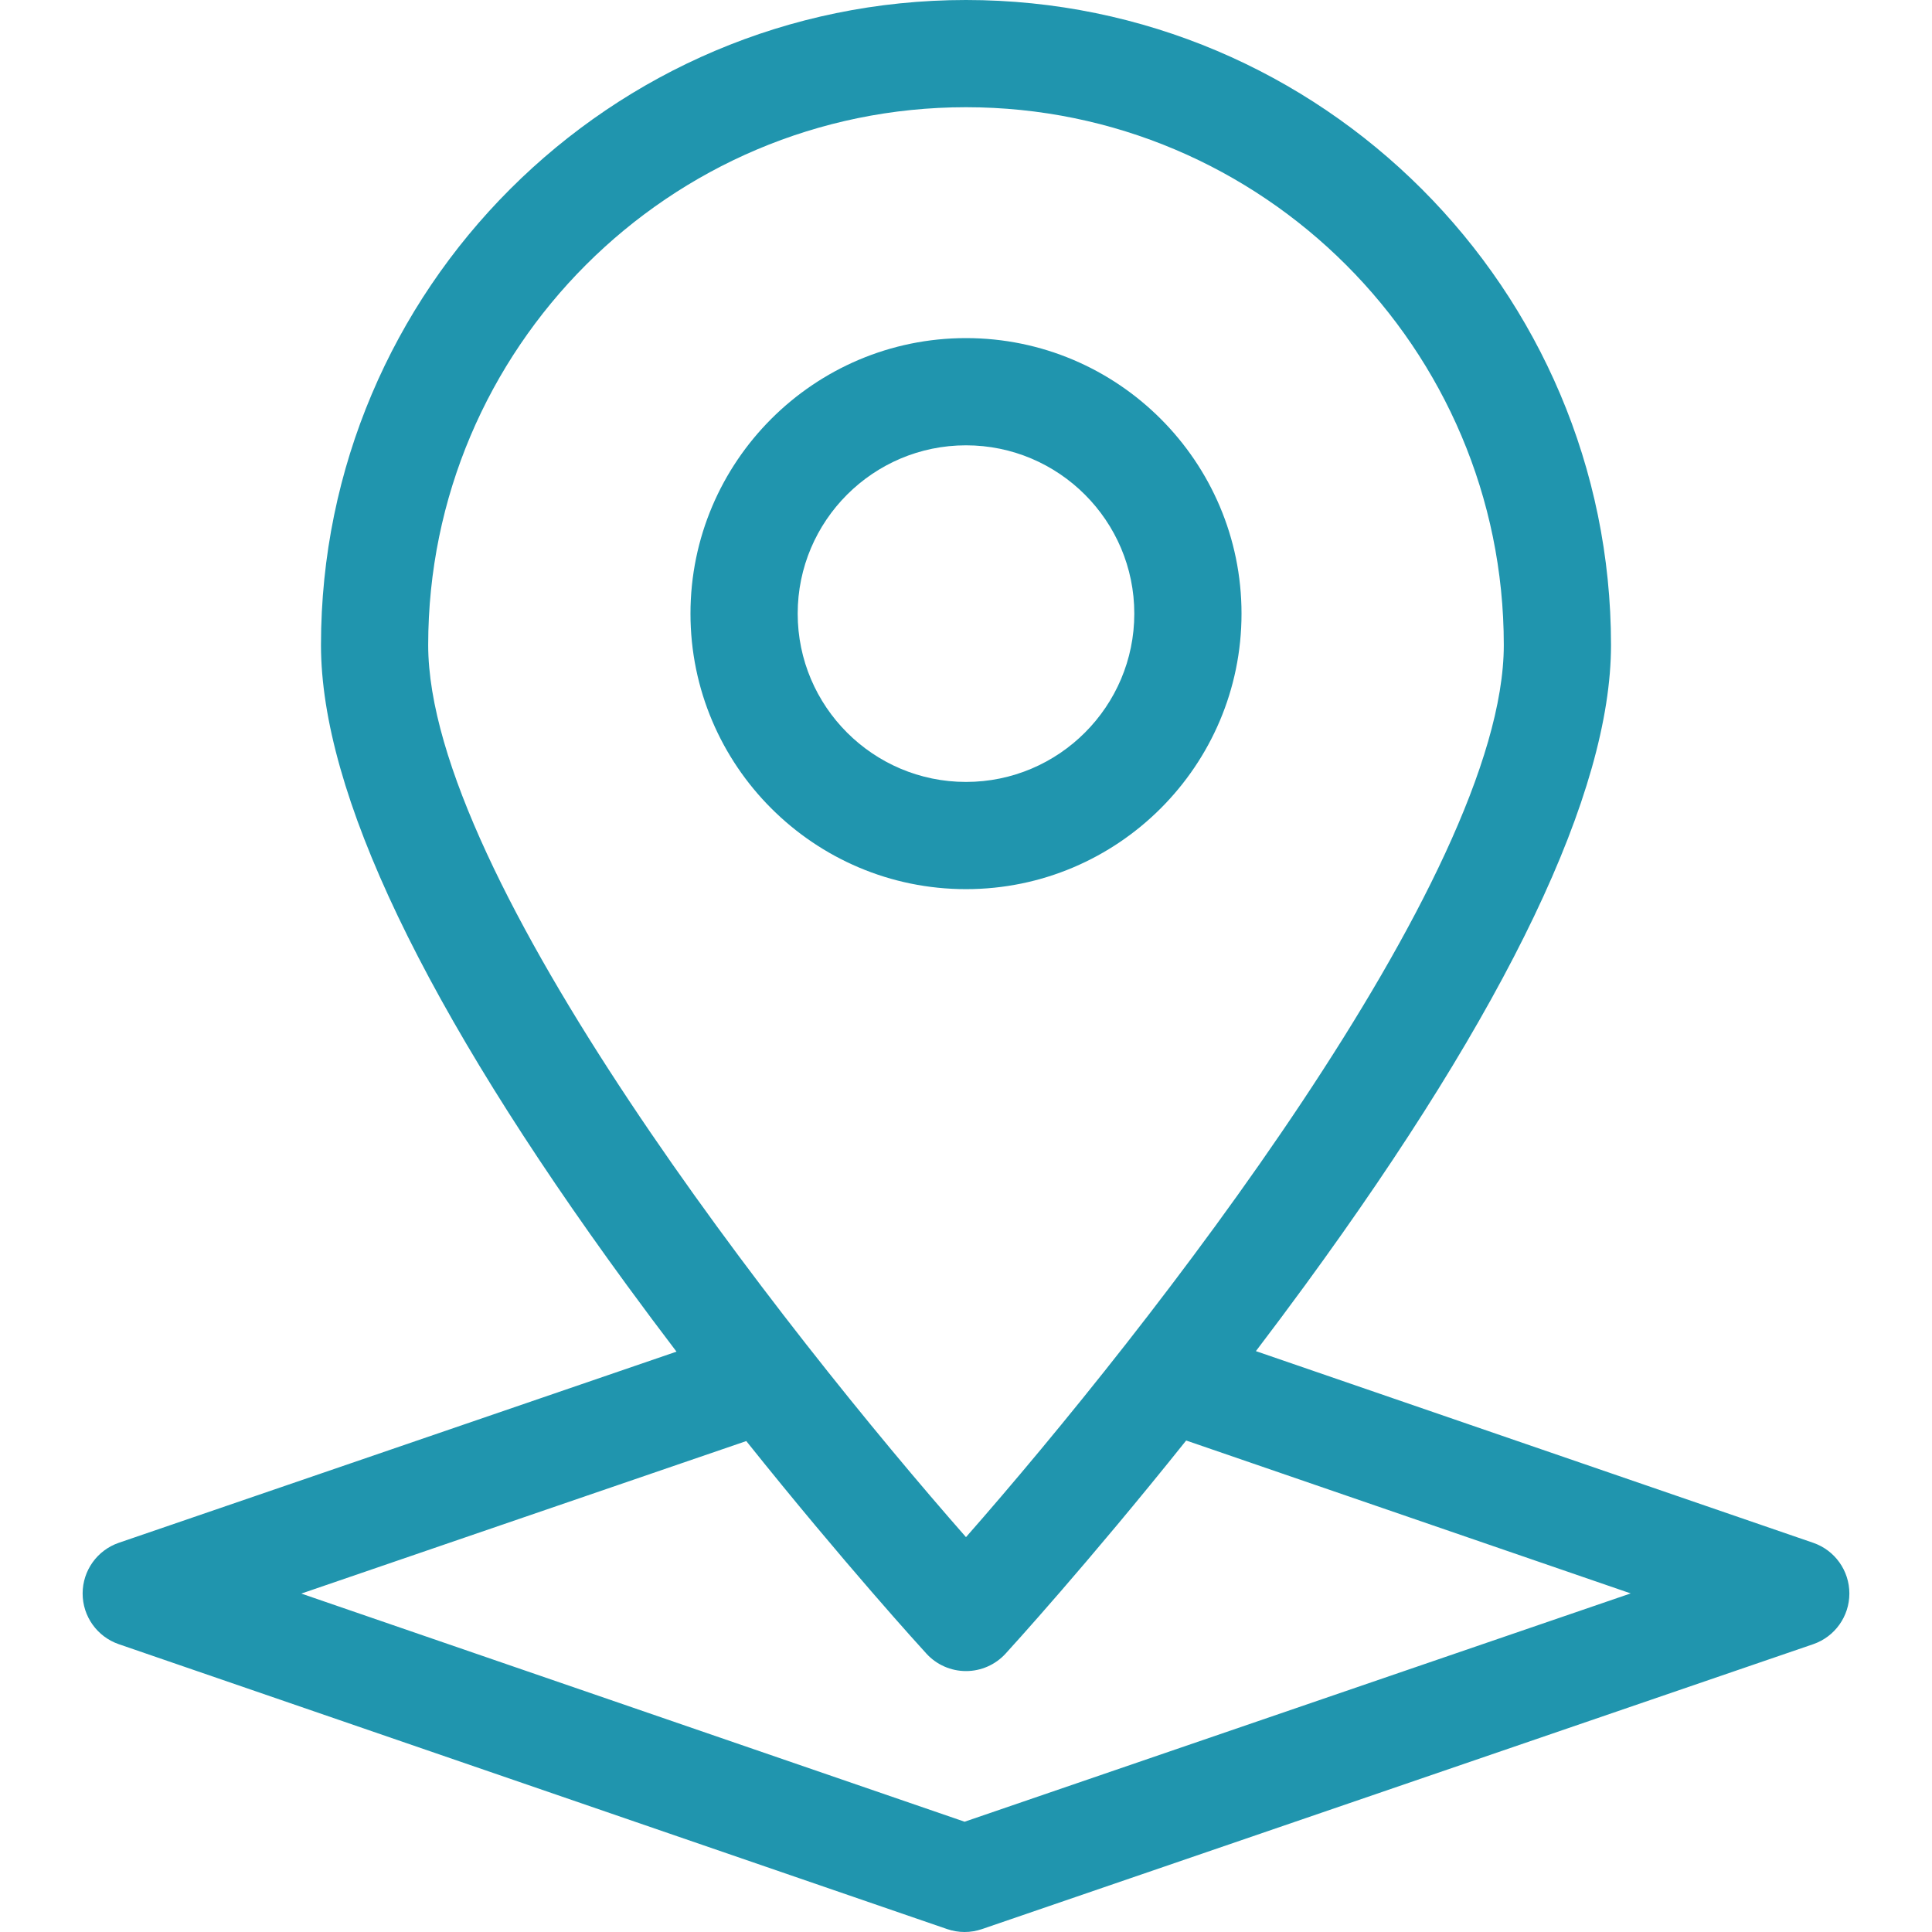
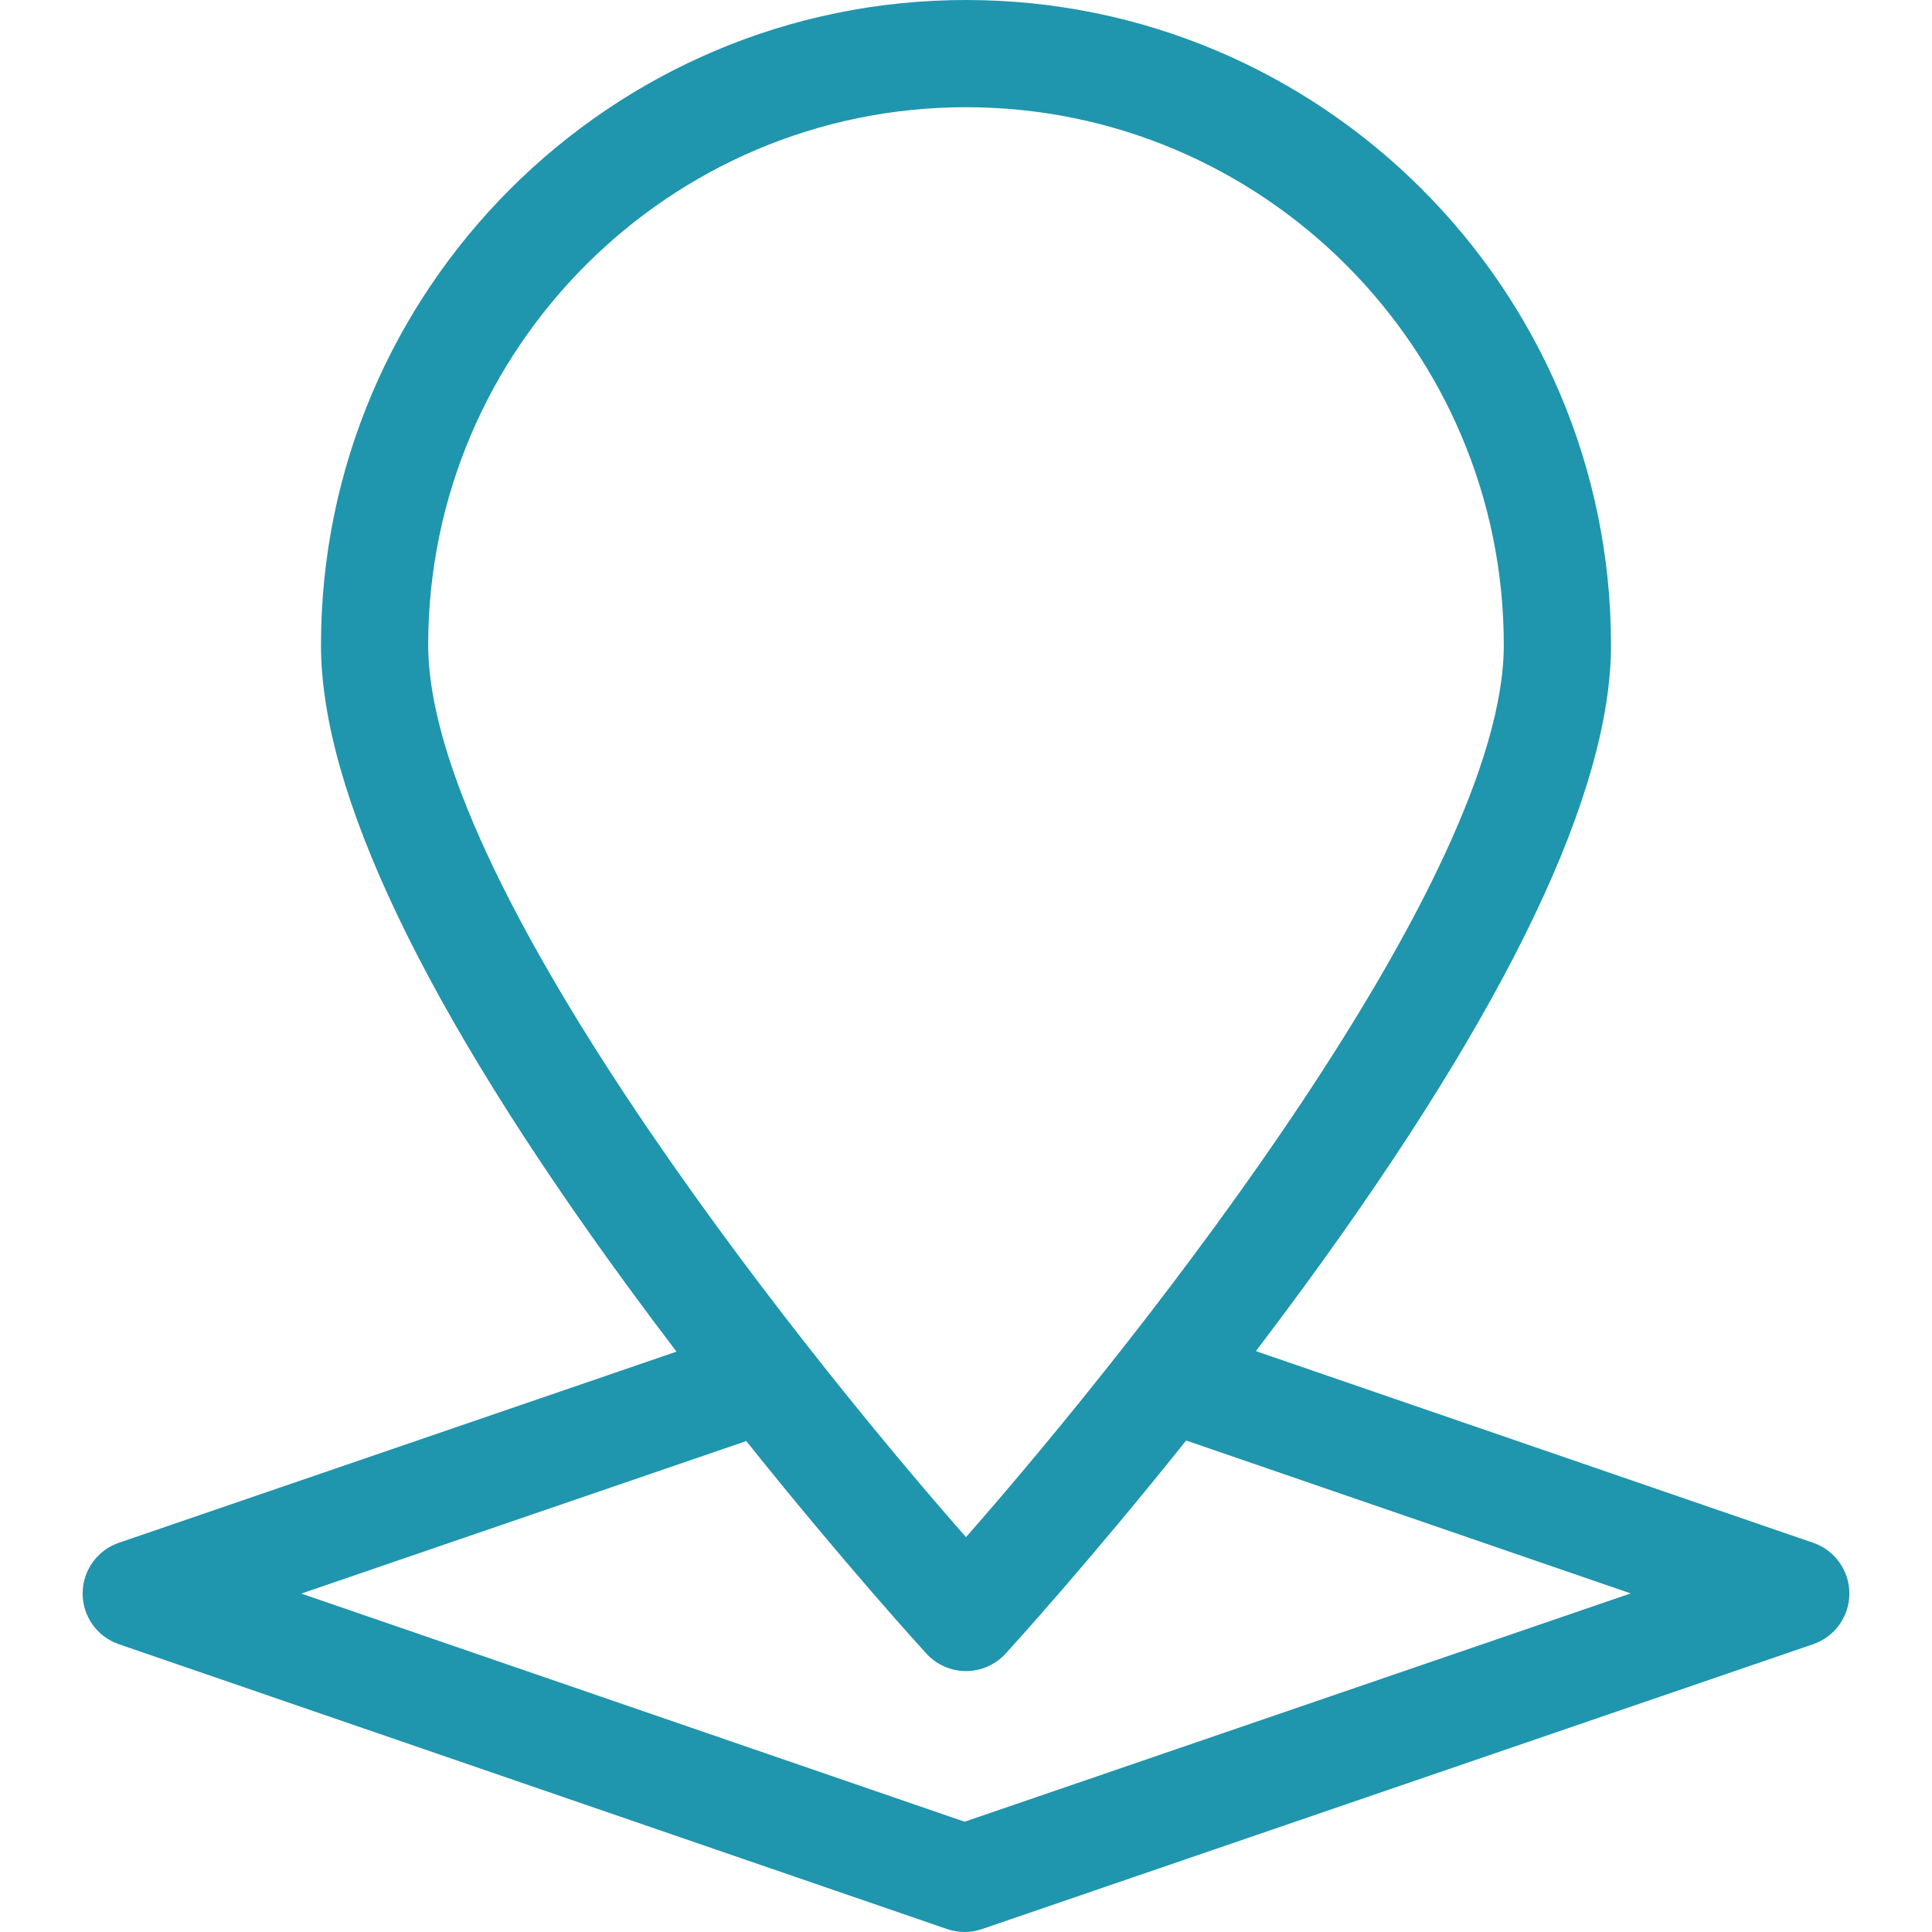
<svg xmlns="http://www.w3.org/2000/svg" fill="#2095ae" height="800px" width="800px" version="1.1" id="Capa_1" viewBox="0 0 612 612" xml:space="preserve">
  <g id="SVGRepo_bgCarrier" stroke-width="0" />
  <g id="SVGRepo_tracerCarrier" stroke-linecap="round" stroke-linejoin="round" />
  <g id="SVGRepo_iconCarrier">
    <g>
      <g>
        <g>
          <path d="M574.368,488.714l-176.536-60.717c5.134-6.748,10.334-13.699,15.547-20.831c64.324-88.008,96.942-156.255,96.942-202.843 C510.321,91.658,418.662,0,305.999,0S101.678,91.658,101.678,204.324c0,46.588,32.617,114.834,96.942,202.843 c5.257,7.19,10.5,14.197,15.673,20.995L37.648,488.708c-6.86,2.352-11.469,8.802-11.473,16.055 c-0.004,7.252,4.6,13.708,11.458,16.067l262.392,90.247c1.79,0.614,3.657,0.923,5.522,0.923c1.861,0,3.723-0.306,5.507-0.917 l263.299-90.247c6.86-2.35,11.469-8.802,11.473-16.054C585.828,497.529,581.225,491.073,574.368,488.714z M476.359,204.324 c0,73.541-113.223,217.573-170.362,282.596c-57.139-65.005-170.359-209.006-170.359-282.596 c0.001-93.937,76.423-170.362,170.361-170.362S476.359,110.386,476.359,204.324z M305.556,577.066L95.443,504.799l140.954-48.314 c31.177,38.986,55.676,65.82,57.077,67.351c3.218,3.512,7.76,5.512,12.525,5.512c4.763,0,9.307-2,12.525-5.512 c1.404-1.534,25.972-28.447,57.217-67.525l140.816,48.433L305.556,577.066z" />
-           <path d="M305.999,281.655c48.125,0,87.277-39.152,87.277-87.277s-39.152-87.277-87.277-87.277s-87.277,39.152-87.277,87.277 S257.874,281.655,305.999,281.655z M359.314,194.379c0,29.398-23.916,53.315-53.315,53.315s-53.315-23.916-53.315-53.315 c0-29.396,23.916-53.315,53.315-53.315S359.314,164.982,359.314,194.379z" />
        </g>
      </g>
    </g>
  </g>
</svg>